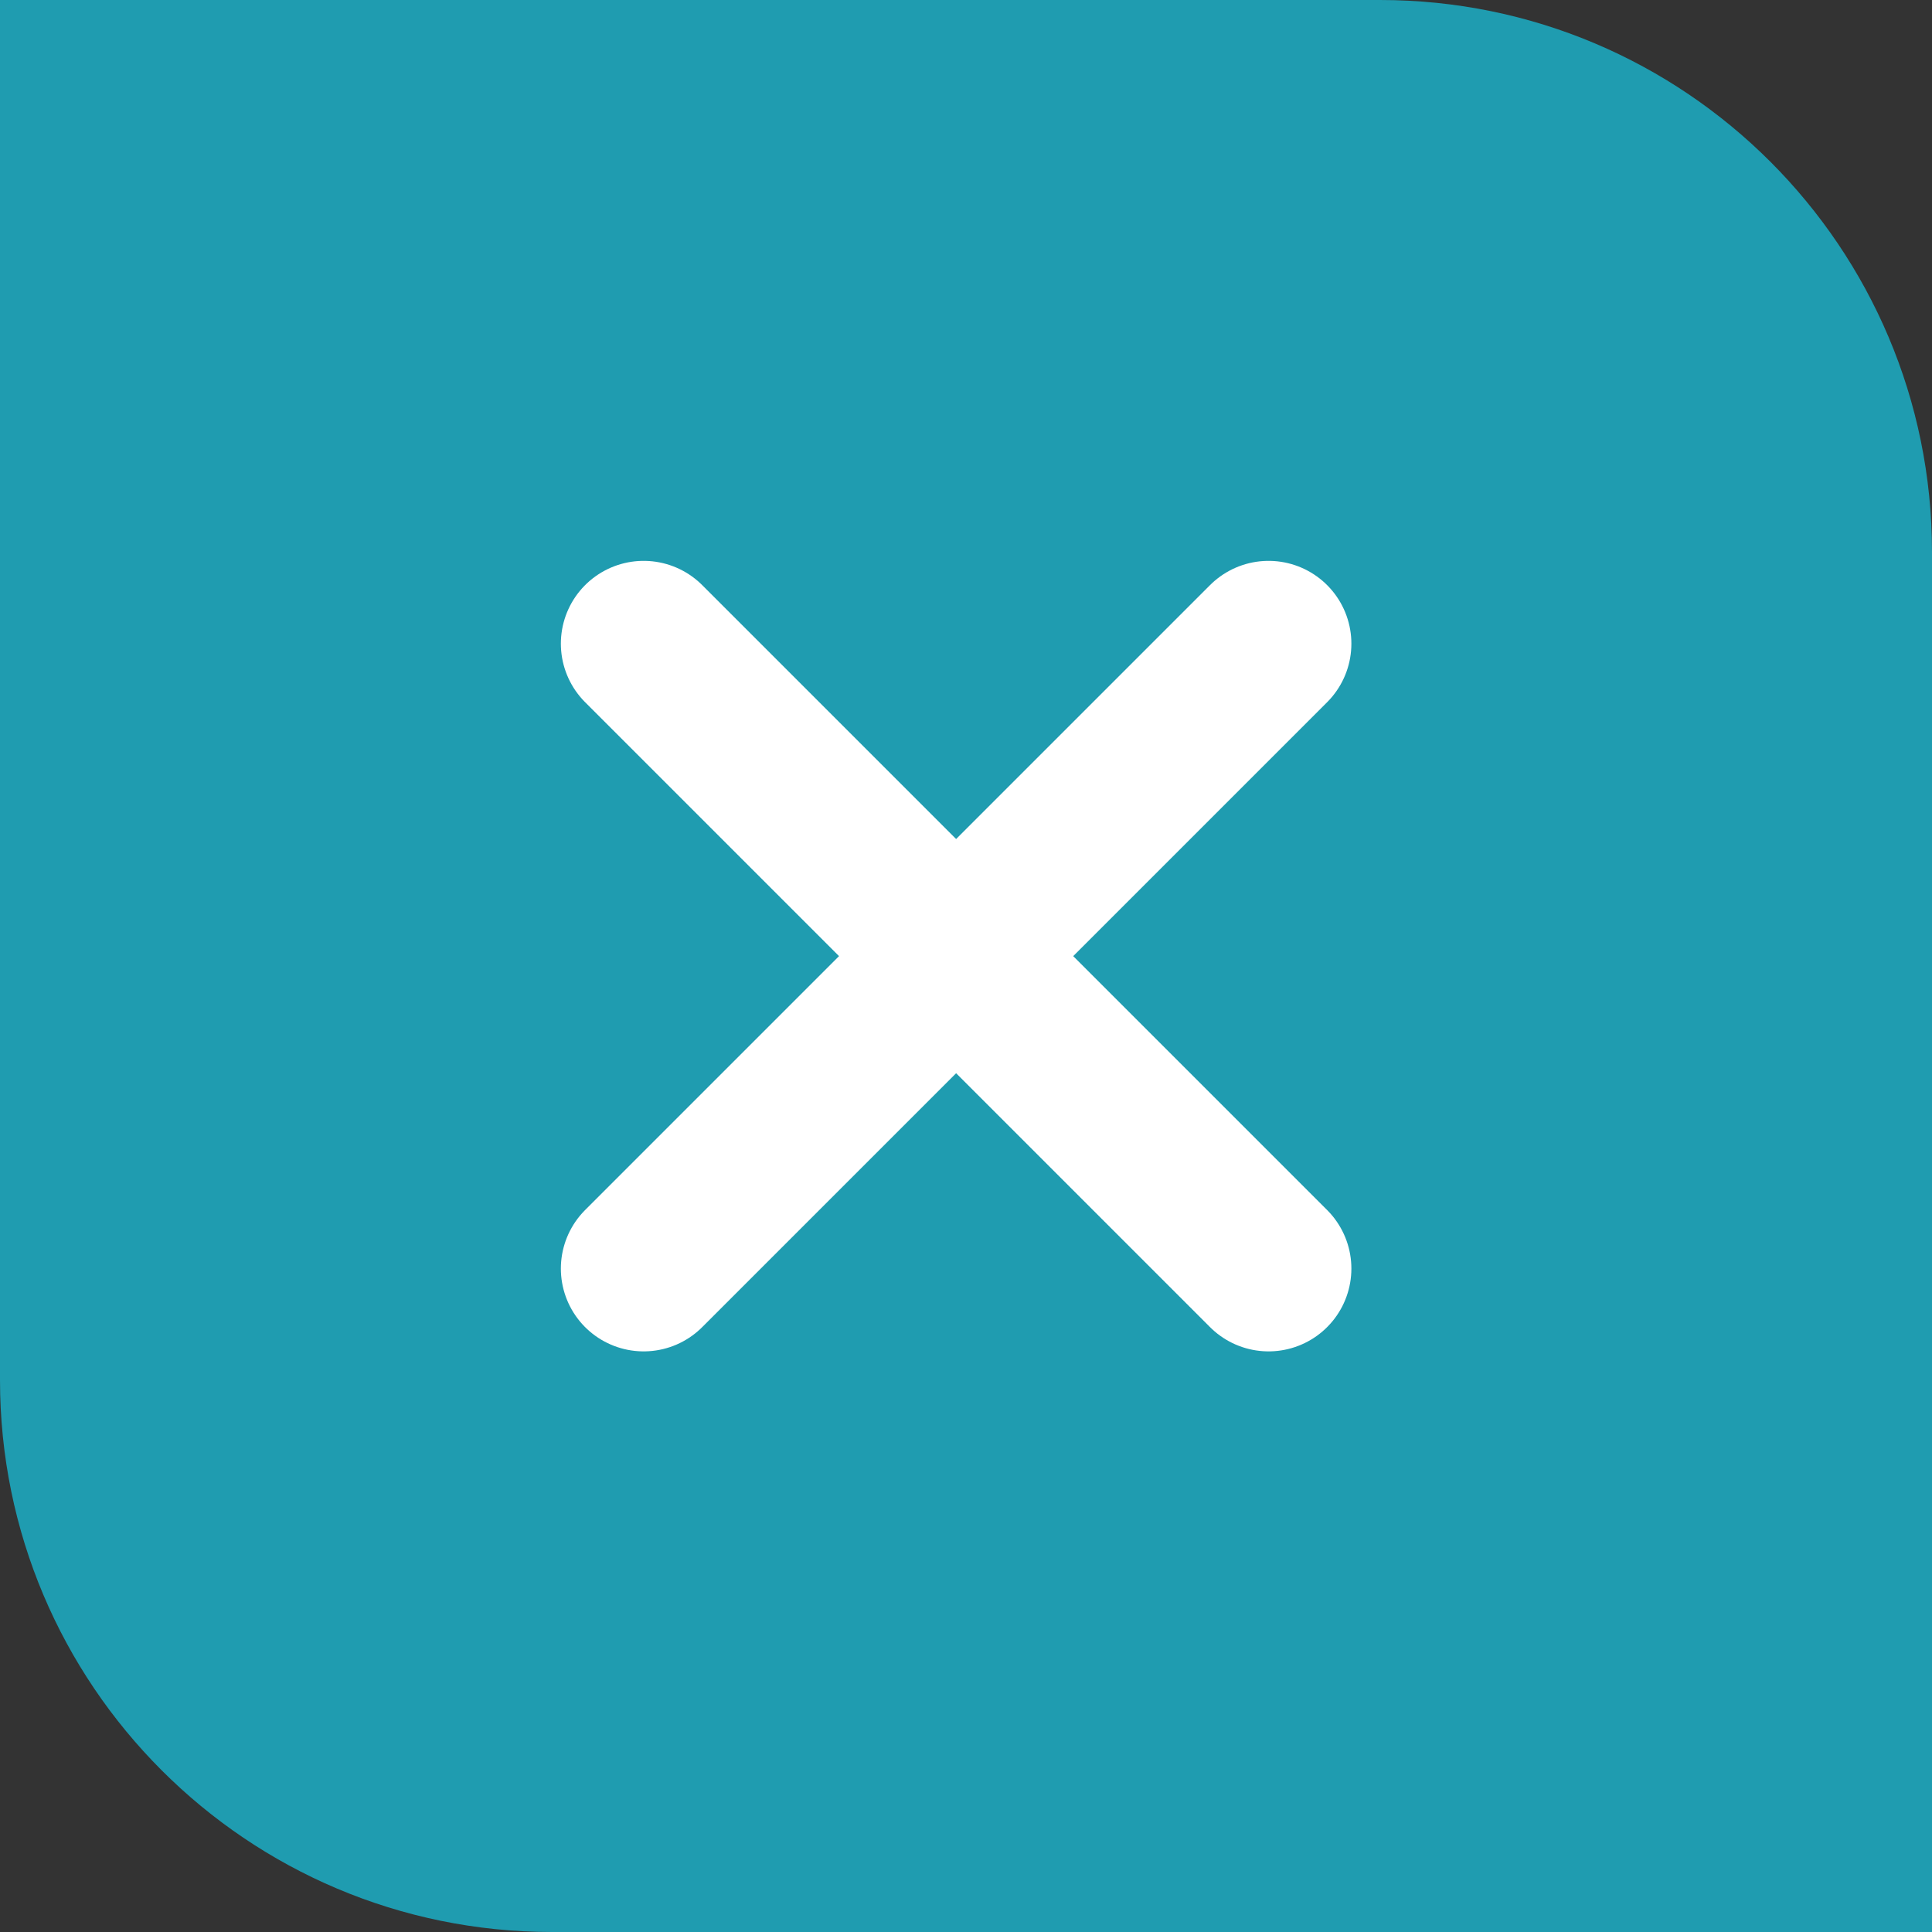
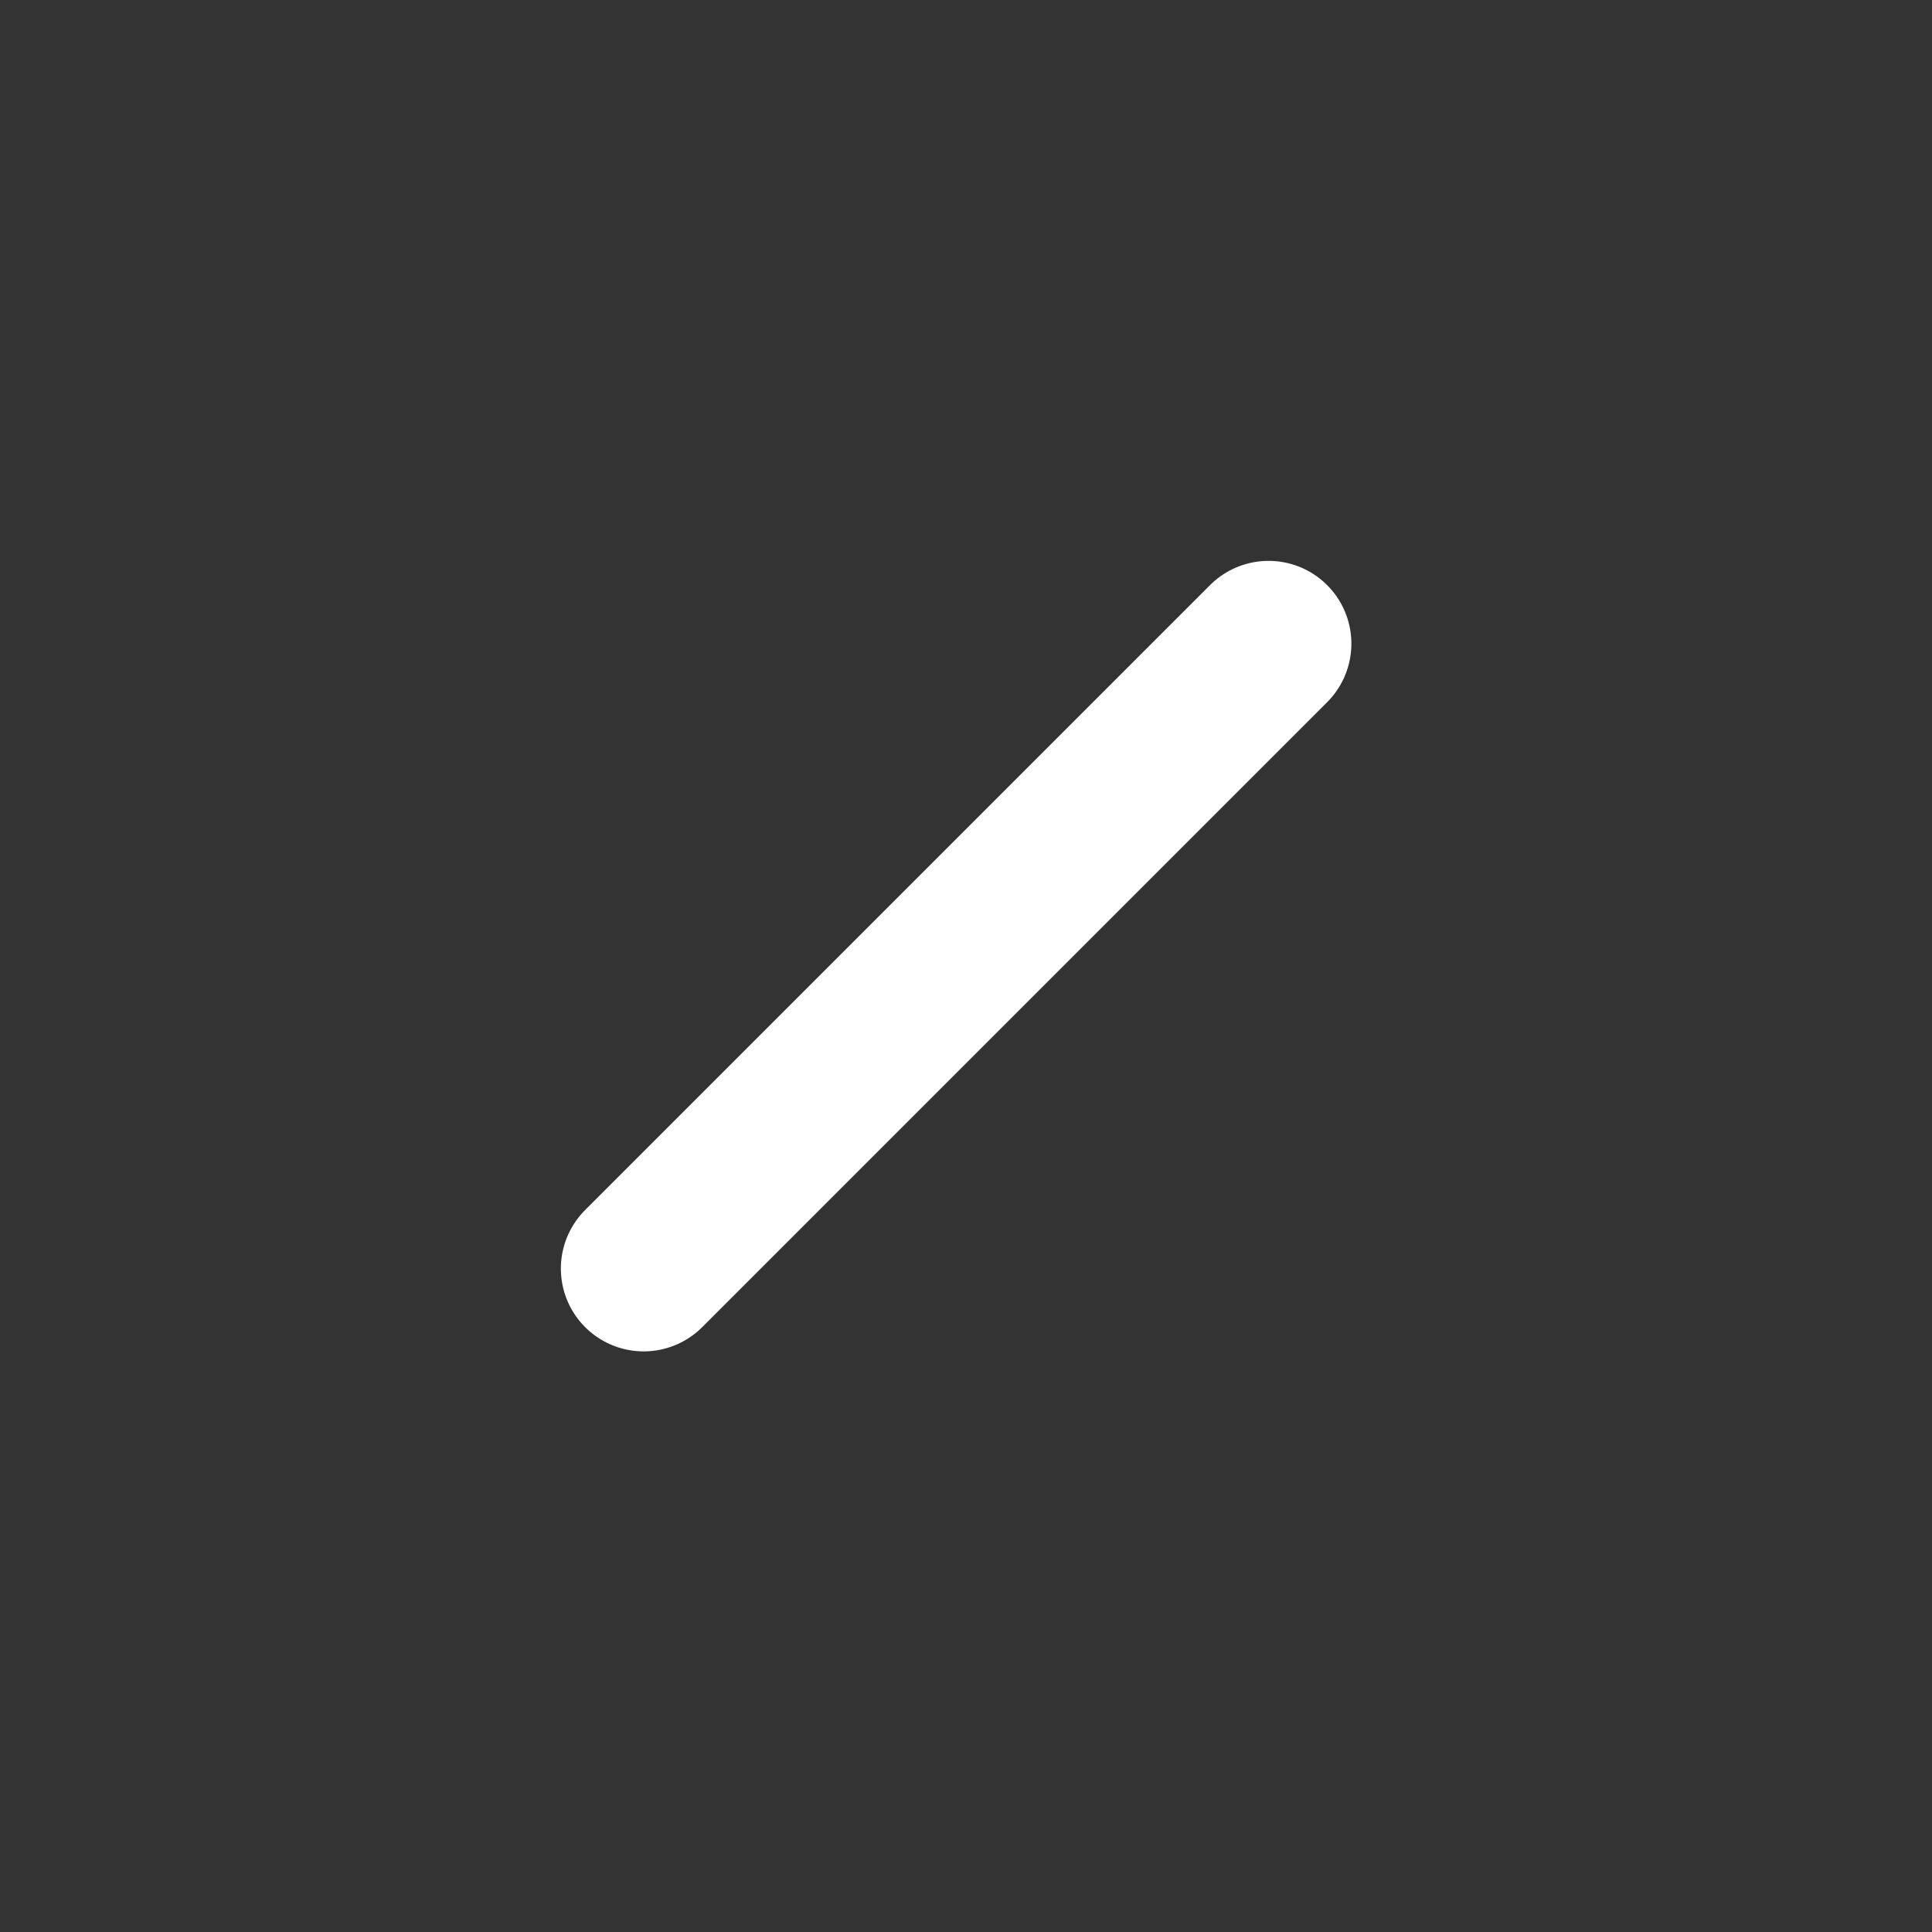
<svg xmlns="http://www.w3.org/2000/svg" width="70" height="70" viewBox="0 0 70 70" fill="none">
  <rect x="0" y="0" width="70" height="70" fill="#333333" stroke="none" />
-   <path d="M0 0H50C61.046 0 70 8.954 70 20V70H20C8.954 70 0 61.046 0 50V0Z" fill="#1F9CB0" />
-   <path d="M23.321 23.321L45.963 45.963" stroke="white" stroke-width="6" stroke-linecap="round" />
  <path d="M45.963 23.321L23.321 45.963" stroke="white" stroke-width="6" stroke-linecap="round" />
</svg>